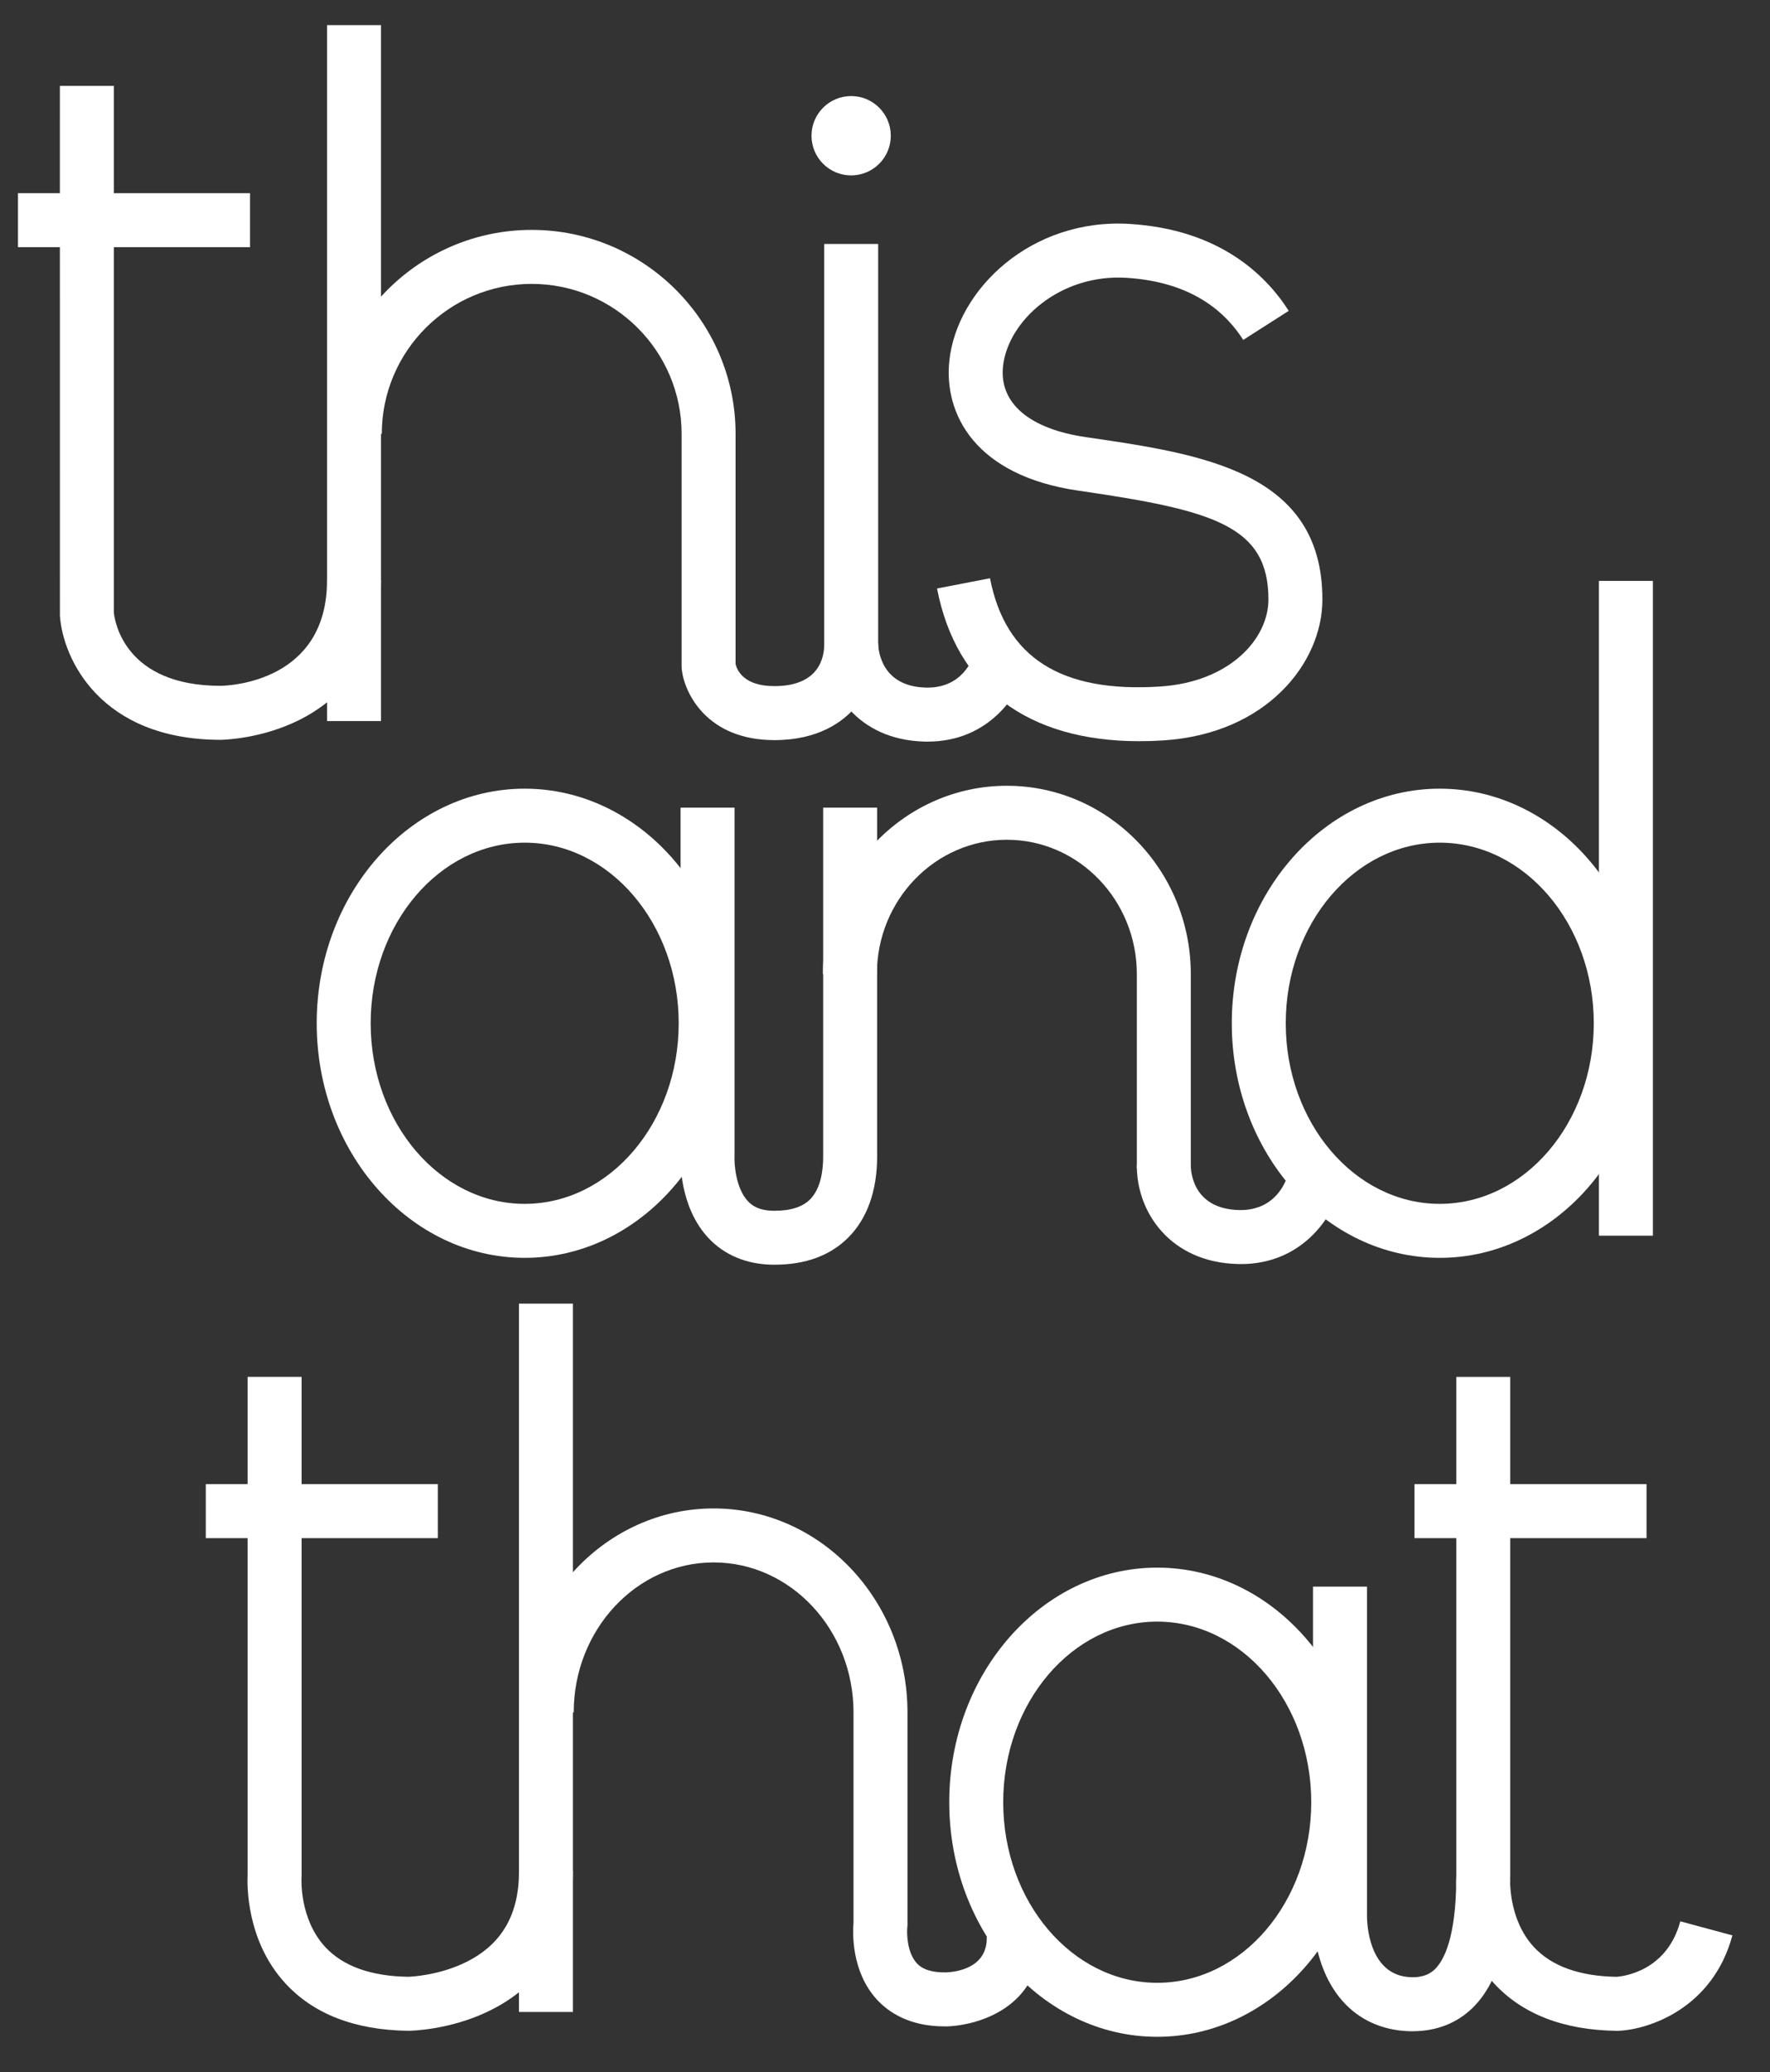
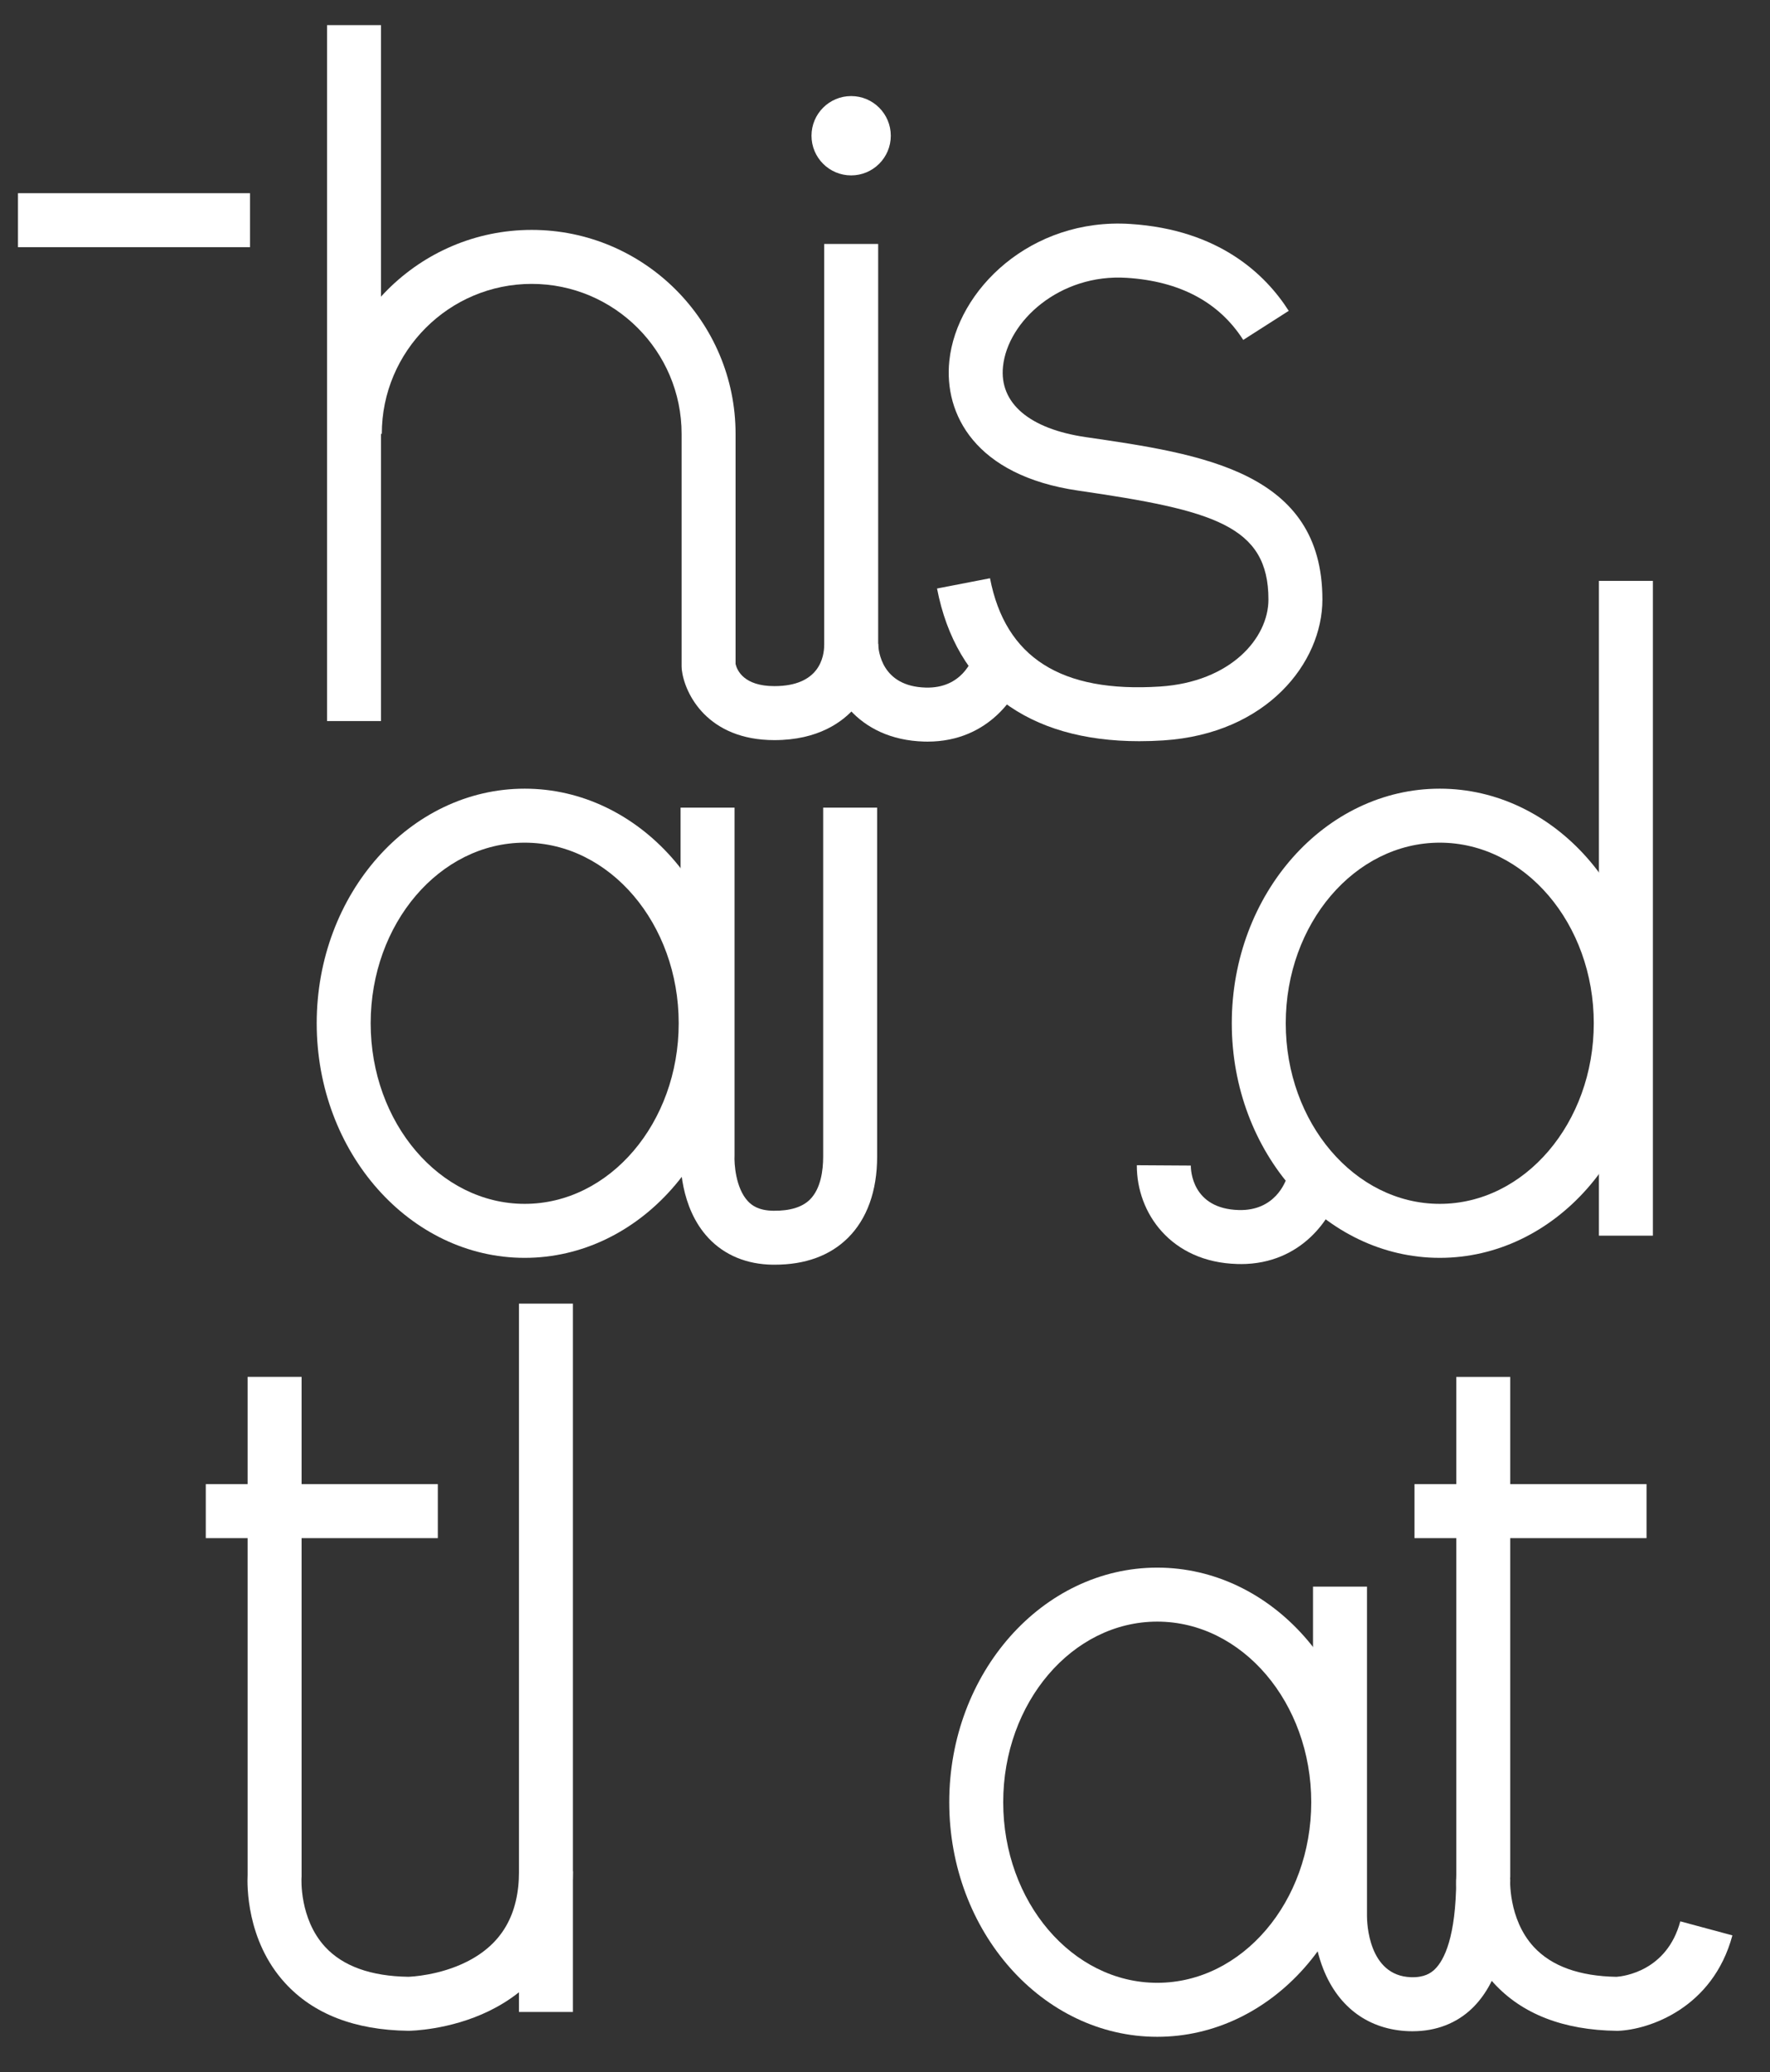
<svg xmlns="http://www.w3.org/2000/svg" id="Layer_1" version="1.1" viewBox="0 0 426.37 498.86">
  <rect x="0" y="0" width="426.37" height="498.86" fill="#333333" stroke="none" />
  <defs>
    <style> .st0, .st1 { fill: #fff; } .st2 { fill: none; stroke: #ee5325; } .st2, .st1 { stroke-miterlimit: 10; stroke-width: 13px; } .st1 { stroke: #fff; } .st3 { fill: #ee5325; } </style>
  </defs>
-   <path class="st0" d="M53.21,178.12c-29.09,0-38.08-19.57-38.78-29.91v-.44s-.01-127.09-.01-127.09h13v126.8c.25,2.37,2.8,17.64,25.73,17.64,2.54-.05,25.63-1.18,25.63-25.41h13c0,19.63-10.69,29.11-19.65,33.61-9.27,4.65-18.53,4.79-18.92,4.8Z" />
  <rect class="st0" x="4.33" y="46.51" width="55.9" height="13" />
  <rect class="st0" x="78.78" y="6.05" width="13" height="167.55" />
  <path class="st0" d="M186.54,178.19c-16.07,0-21.62-11.1-22.31-16.97l-.04-.76v-56c0-19.91-16.2-36.11-36.11-36.11s-36.11,16.2-36.11,36.11h-13c0-27.08,22.03-49.11,49.11-49.11s49.11,22.03,49.11,49.11v55.41c.38,1.58,2.05,5.32,9.35,5.32,10.83,0,12-7,12-10.01V58.74h13v96.44c0,5.5-1.95,10.95-5.35,14.94-3.13,3.68-9.08,8.07-19.65,8.07Z" />
  <path class="st0" d="M98.37,488.93h-.07c-12.85-.17-22.83-4.04-29.66-11.53-9.37-10.27-9.11-23.71-8.99-26.01v-119.9h13v120.35l-.02.26c0,.06-.58,9.84,5.69,16.63,4.29,4.65,11.03,7.07,20.04,7.2.6-.02,7.49-.31,14.08-3.62,8.46-4.25,12.58-11.38,12.58-21.79h13c0,19.68-11,29.16-20.22,33.65-9.49,4.62-18.95,4.76-19.35,4.76h-.07Z" />
  <rect class="st0" x="49.57" y="357.32" width="55.9" height="13" />
  <path class="st0" d="M389.61,488.94h-.16c-12.86-.17-22.83-4.05-29.66-11.53-9.37-10.27-9.11-23.71-8.99-26.01v-119.9h13v120.35l-.02.26c0,.06-.58,9.84,5.69,16.63,4.27,4.63,10.98,7.05,19.93,7.2,1.62-.12,12.13-1.34,15.36-13.36l12.55,3.38c-4.72,17.55-20.09,22.7-27.55,22.98h-.16Z" />
  <rect class="st0" x="340.73" y="357.32" width="55.9" height="13" />
  <rect class="st0" x="125.01" y="313.86" width="13" height="170.54" />
-   <path class="st0" d="M227.51,487.87c-8.58,0-13.59-3.51-16.32-6.5-6.16-6.77-5.79-16.13-5.59-18.48v-50.61c0-19.91-15.12-36.11-33.7-36.11s-33.7,16.2-33.7,36.11h-13c0-27.08,20.95-49.11,46.7-49.11s46.7,22.03,46.7,49.11v51.31l-.04.38c-.16,1.52-.06,6.15,2.28,8.69.53.57,2.15,2.3,7.09,2.21,2.3-.09,9.97-.99,9.77-8.55l13-.34c.15,5.8-1.68,10.87-5.29,14.68-6.42,6.75-16.08,7.18-17.17,7.21-.25,0-.49,0-.73,0Z" />
  <path class="st0" d="M223.43,178.55c-.27,0-.55,0-.82-.01-16.08-.45-23.74-12.32-24.06-23.17l12.99-.38c.05,1.71.84,10.26,11.43,10.55,8.71.26,11.27-6.71,11.7-8.1l12.51,3.53c-1.7,6.15-8.83,17.58-23.74,17.58Z" />
  <path class="st0" d="M274.45,178.45c-26.9,0-44.11-12.9-48.73-36.76l12.76-2.47c3.7,19.09,17.11,27.61,40.95,26.07,16.97-1.1,26.12-11.61,26.12-20.95,0-17.8-13.26-21.49-45.82-26.22-24.92-3.62-32.38-18.51-31.05-31.23,1.79-17.14,19.69-34.48,43.56-32.97,21.4,1.36,32.59,12.13,38.2,20.92l-10.96,7c-5.82-9.1-15.26-14.13-28.07-14.95-16.13-1.03-28.67,10.43-29.8,21.35-.92,8.83,6.37,15.03,19.99,17.01,28,4.07,56.95,8.28,56.95,39.09,0,15.24-13.42,32.31-38.29,33.92-1.98.13-3.93.19-5.82.19Z" />
  <circle class="st0" cx="205.03" cy="32.68" r="9.55" />
  <path class="st0" d="M340.29,489.04c-.29,0-.57,0-.86-.01-9.62-.33-16.95-5.63-20.65-14.93-2.48-6.24-2.49-12.21-2.49-12.86v-79.25h13v79.31c0,1.5.29,14.38,10.58,14.73,3.24.11,4.83-1.02,5.73-1.88,2.32-2.23,5.11-7.82,5.2-21.74l13,.08c-.09,15.03-3.1,25.18-9.19,31.04-3.76,3.62-8.7,5.51-14.32,5.51Z" />
  <path class="st0" d="M278.76,490.38c-27.63,0-50.1-25.34-50.1-56.48s22.47-56.48,50.1-56.48,50.1,25.34,50.1,56.48-22.47,56.48-50.1,56.48ZM278.76,390.42c-20.46,0-37.1,19.51-37.1,43.48s16.64,43.48,37.1,43.48,37.1-19.51,37.1-43.48-16.64-43.48-37.1-43.48Z" />
  <path class="st1" d="M348.15,381.99" />
  <g>
-     <path class="st0" d="M286.85,281.24h-13v-46.72c0-17.83-14.05-32.34-31.31-32.34s-31.31,14.51-31.31,32.34h-13c0-25,19.88-45.34,44.31-45.34s44.31,20.34,44.31,45.34v46.72Z" />
    <path class="st0" d="M186.57,304.49c-.11,0-.23,0-.34,0-6.32-.06-11.72-2.29-15.6-6.45-6.93-7.43-6.79-18.37-6.69-20.44v-83.15h13v83.71c-.11,1.99.27,7.91,3.23,11.05.91.97,2.55,2.26,6.18,2.29,3.98.04,6.91-.87,8.75-2.7,2.63-2.61,3.19-7.05,3.19-10.32v-84.03h13v84.03c0,8.23-2.43,14.99-7.03,19.55-4.33,4.29-10.28,6.46-17.68,6.46Z" />
    <path class="st0" d="M298.86,304.33c-.27,0-.55,0-.82-.01-15.97-.44-24.26-12.3-24.19-23.78l13,.08c0,1.06.26,10.39,11.55,10.71,8.7.23,11.27-6.71,11.69-8.1l12.51,3.53c-1.7,6.15-8.83,17.58-23.74,17.58Z" />
    <path class="st0" d="M126.39,302.84c-27.62,0-50.1-25.34-50.1-56.48s22.47-56.48,50.1-56.48,50.1,25.34,50.1,56.48-22.47,56.48-50.1,56.48ZM126.39,202.88c-20.46,0-37.1,19.51-37.1,43.48s16.64,43.48,37.1,43.48,37.1-19.51,37.1-43.48-16.64-43.48-37.1-43.48Z" />
    <path class="st0" d="M346.82,302.84c-27.62,0-50.1-25.34-50.1-56.48s22.47-56.48,50.1-56.48,50.1,25.34,50.1,56.48-22.47,56.48-50.1,56.48ZM346.82,202.88c-20.46,0-37.1,19.51-37.1,43.48s16.64,43.48,37.1,43.48,37.1-19.51,37.1-43.48-16.64-43.48-37.1-43.48Z" />
    <rect class="st0" x="385.16" y="139.85" width="13" height="157.65" />
  </g>
  <path class="st2" d="M869.73-73.01V54.08s1.61,23.85,32.23,23.85c0,0,32.13-.32,32.13-31.91" />
  <line class="st2" x1="853.16" y1="-40.68" x2="909.06" y2="-40.68" />
  <line class="st2" x1="934.1" y1="-87.65" x2="934.1" y2="79.9" />
  <path class="st2" d="M934.3,10.77c0-23.53,19.08-42.61,42.61-42.61s42.61,19.08,42.61,42.61v56s1.32,11.23,15.85,11.23,18.5-9.91,18.5-16.51V-34.95" />
  <path class="st2" d="M914.97,237.8v120.09s-2.42,30.41,32.23,30.85c0,0,33.13-.32,33.13-31.91" />
  <line class="st2" x1="898.39" y1="270.12" x2="954.29" y2="270.12" />
  <path class="st2" d="M1206.13,237.8v120.09s-2.42,30.41,32.23,30.85c0,0,16.78-.61,21.51-18.17" />
  <line class="st2" x1="1189.55" y1="270.12" x2="1245.45" y2="270.12" />
  <line class="st2" x1="980.34" y1="220.16" x2="980.34" y2="390.71" />
-   <path class="st2" d="M980.54,318.58c0-23.53,18-42.61,40.2-42.61s40.2,19.08,40.2,42.61v50.93s-2.19,18.57,15.97,18.16c0,0,16.51-.41,16.12-15.22" />
  <path class="st2" d="M1053.86,61.49c.21,7.28,5.15,16.51,17.74,16.86,14.48.4,18.12-12.8,18.12-12.8" />
  <path class="st2" d="M1153.79-15.35c-5.03-7.88-14.72-16.76-33.14-17.93-35.26-2.24-56.08,44.75-11.16,51.28,29.64,4.31,51.38,8,51.38,32.66,0,13.17-12.39,26.15-32.21,27.43s-42.4-3.73-47.75-31.32" />
  <circle class="st3" cx="1053.86" cy="-61.01" r="9.55" />
-   <path class="st2" d="M1171.62,288.3v79.31s-.21,20.65,16.85,21.23c13.96.48,17.55-13.89,17.65-30.08" />
  <ellipse class="st2" cx="1127.58" cy="340.21" rx="43.6" ry="49.98" />
  <path class="st2" d="M1196.97,288.3" />
  <g>
    <path class="st2" d="M1053.55,140.84c0-21.45,16.93-38.84,37.81-38.84s37.81,17.39,37.81,38.84v46.72" />
    <path class="st2" d="M1019.26,100.76v83.31s-1.22,20.08,15.85,20.23,18.5-12.91,18.5-19.51v-84.03" />
    <path class="st2" d="M1129.17,186.89c-.05,7.73,5.27,16.89,17.87,17.24,14.48.4,18.12-12.8,18.12-12.8" />
    <ellipse class="st2" cx="975.22" cy="152.67" rx="43.6" ry="49.98" />
    <ellipse class="st2" cx="1195.64" cy="152.67" rx="43.6" ry="49.98" />
    <line class="st2" x1="1240.48" y1="203.81" x2="1240.48" y2="46.16" />
  </g>
</svg>